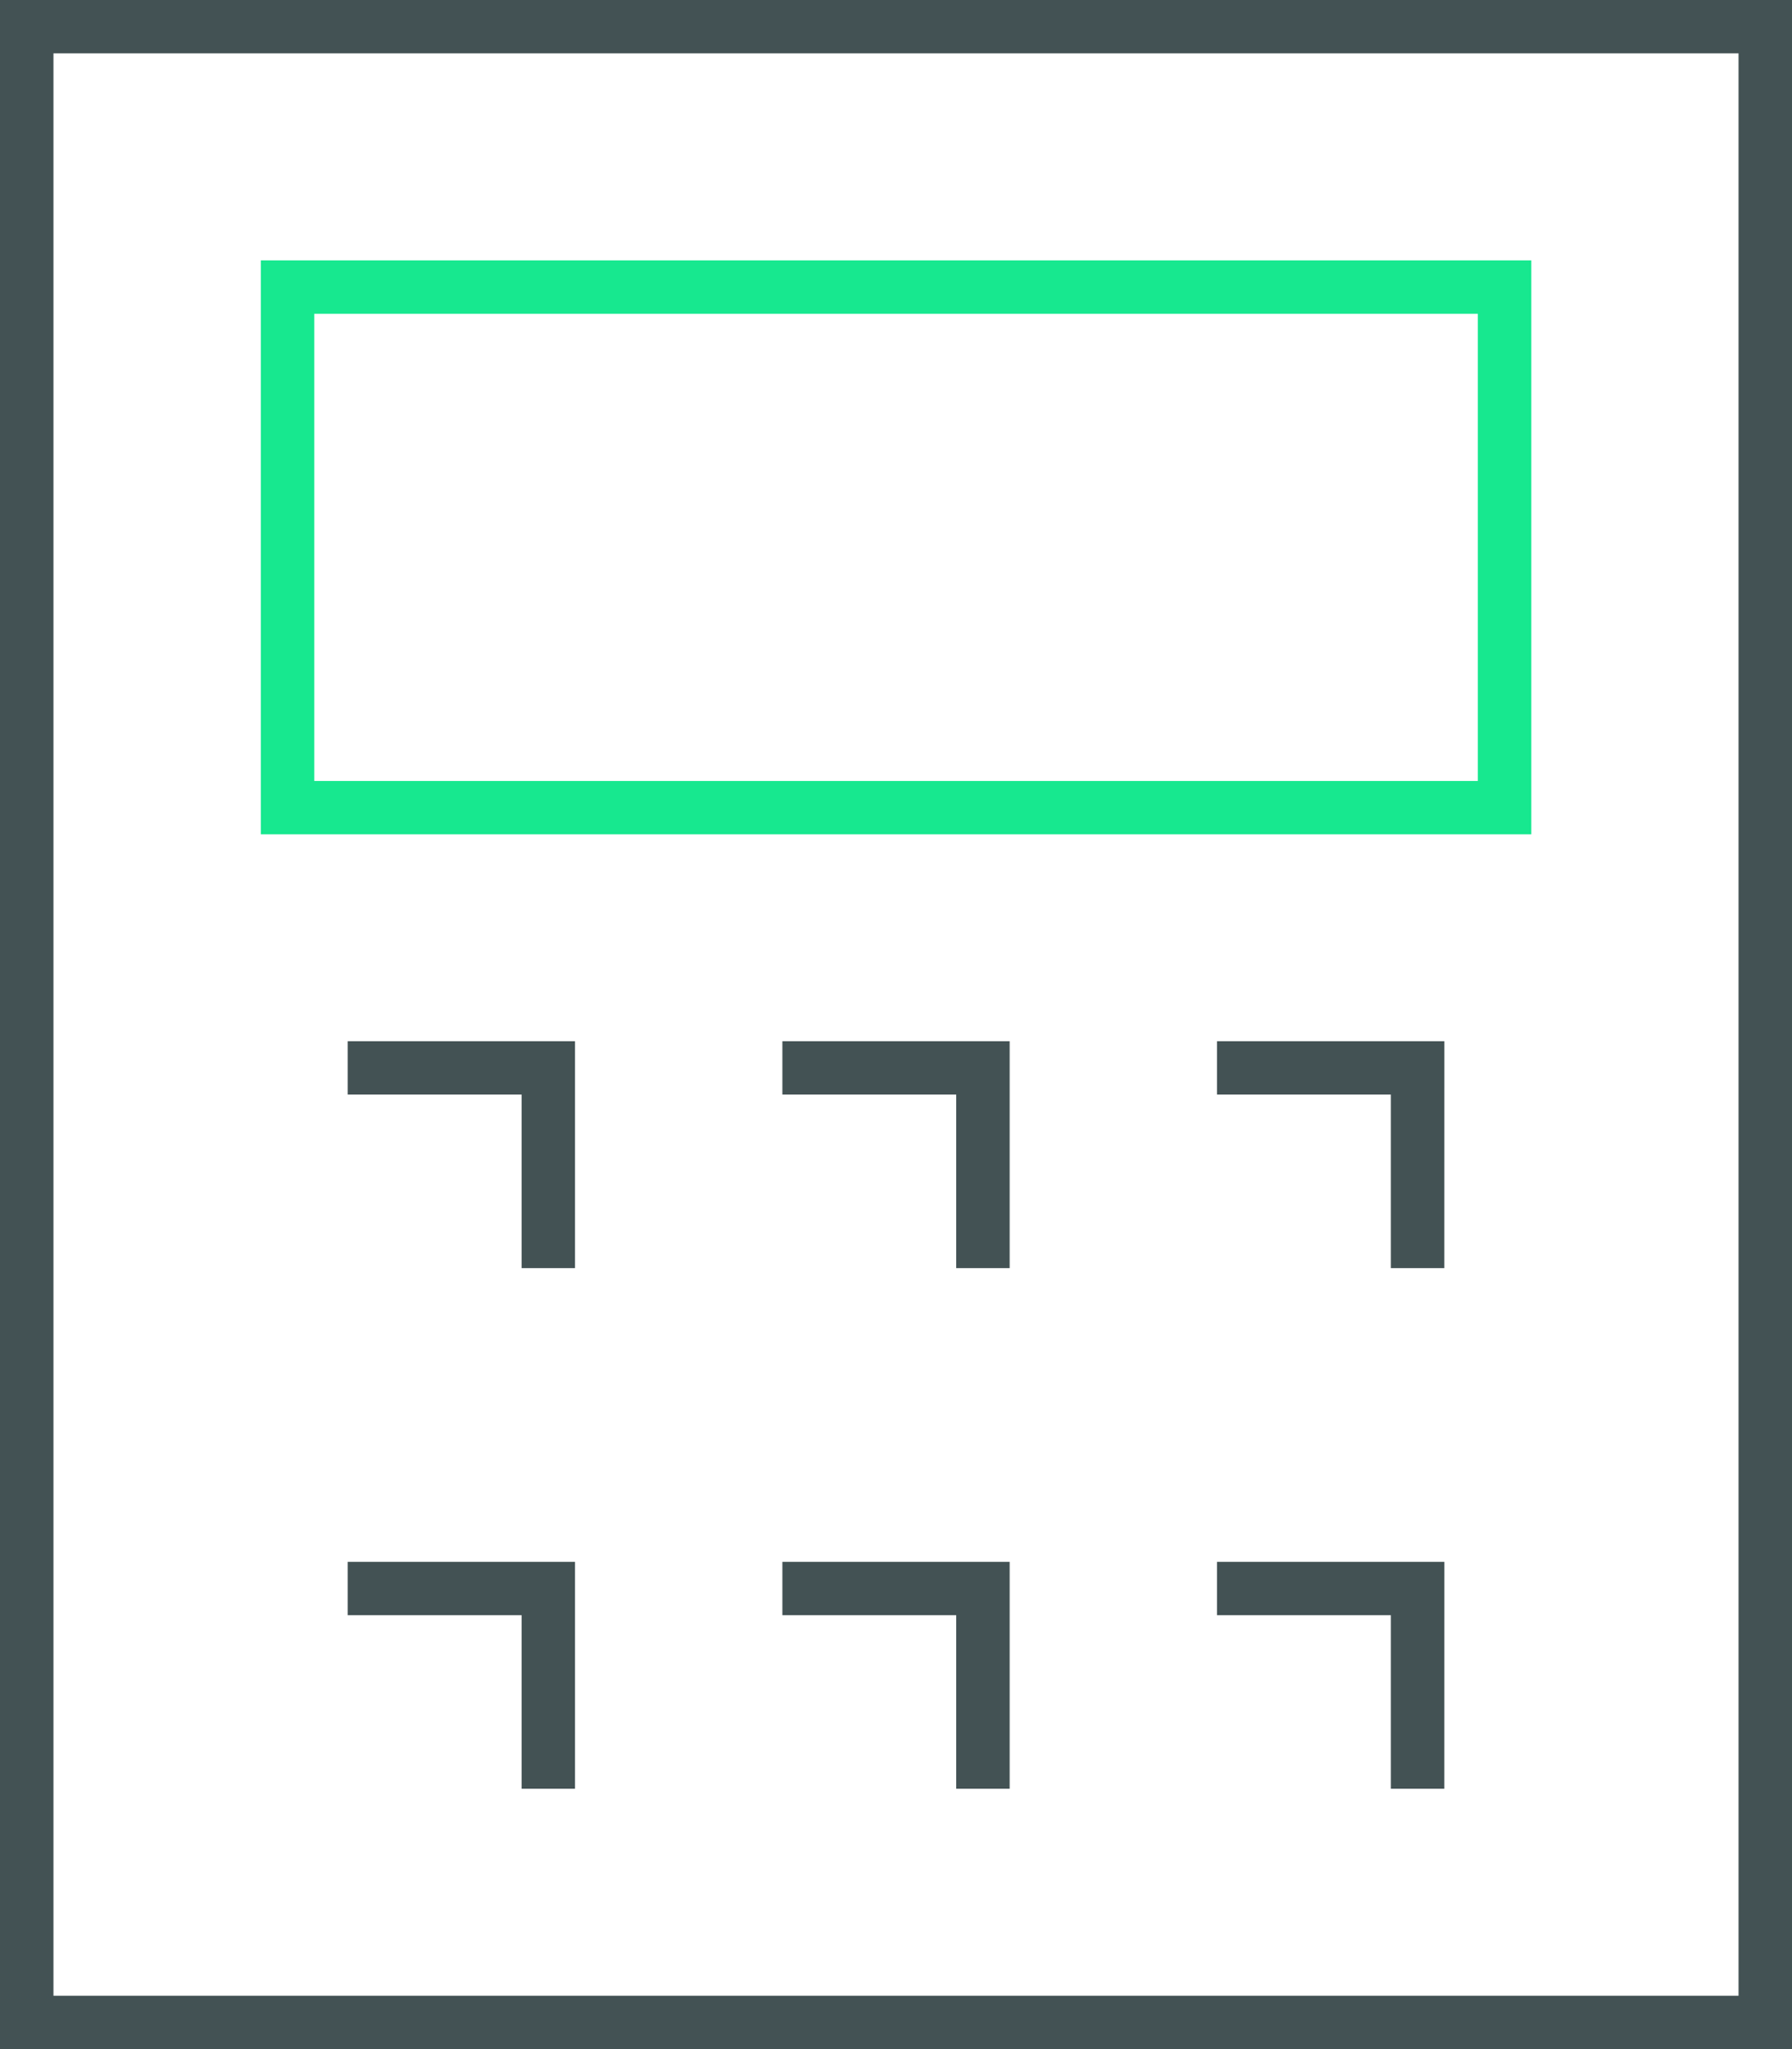
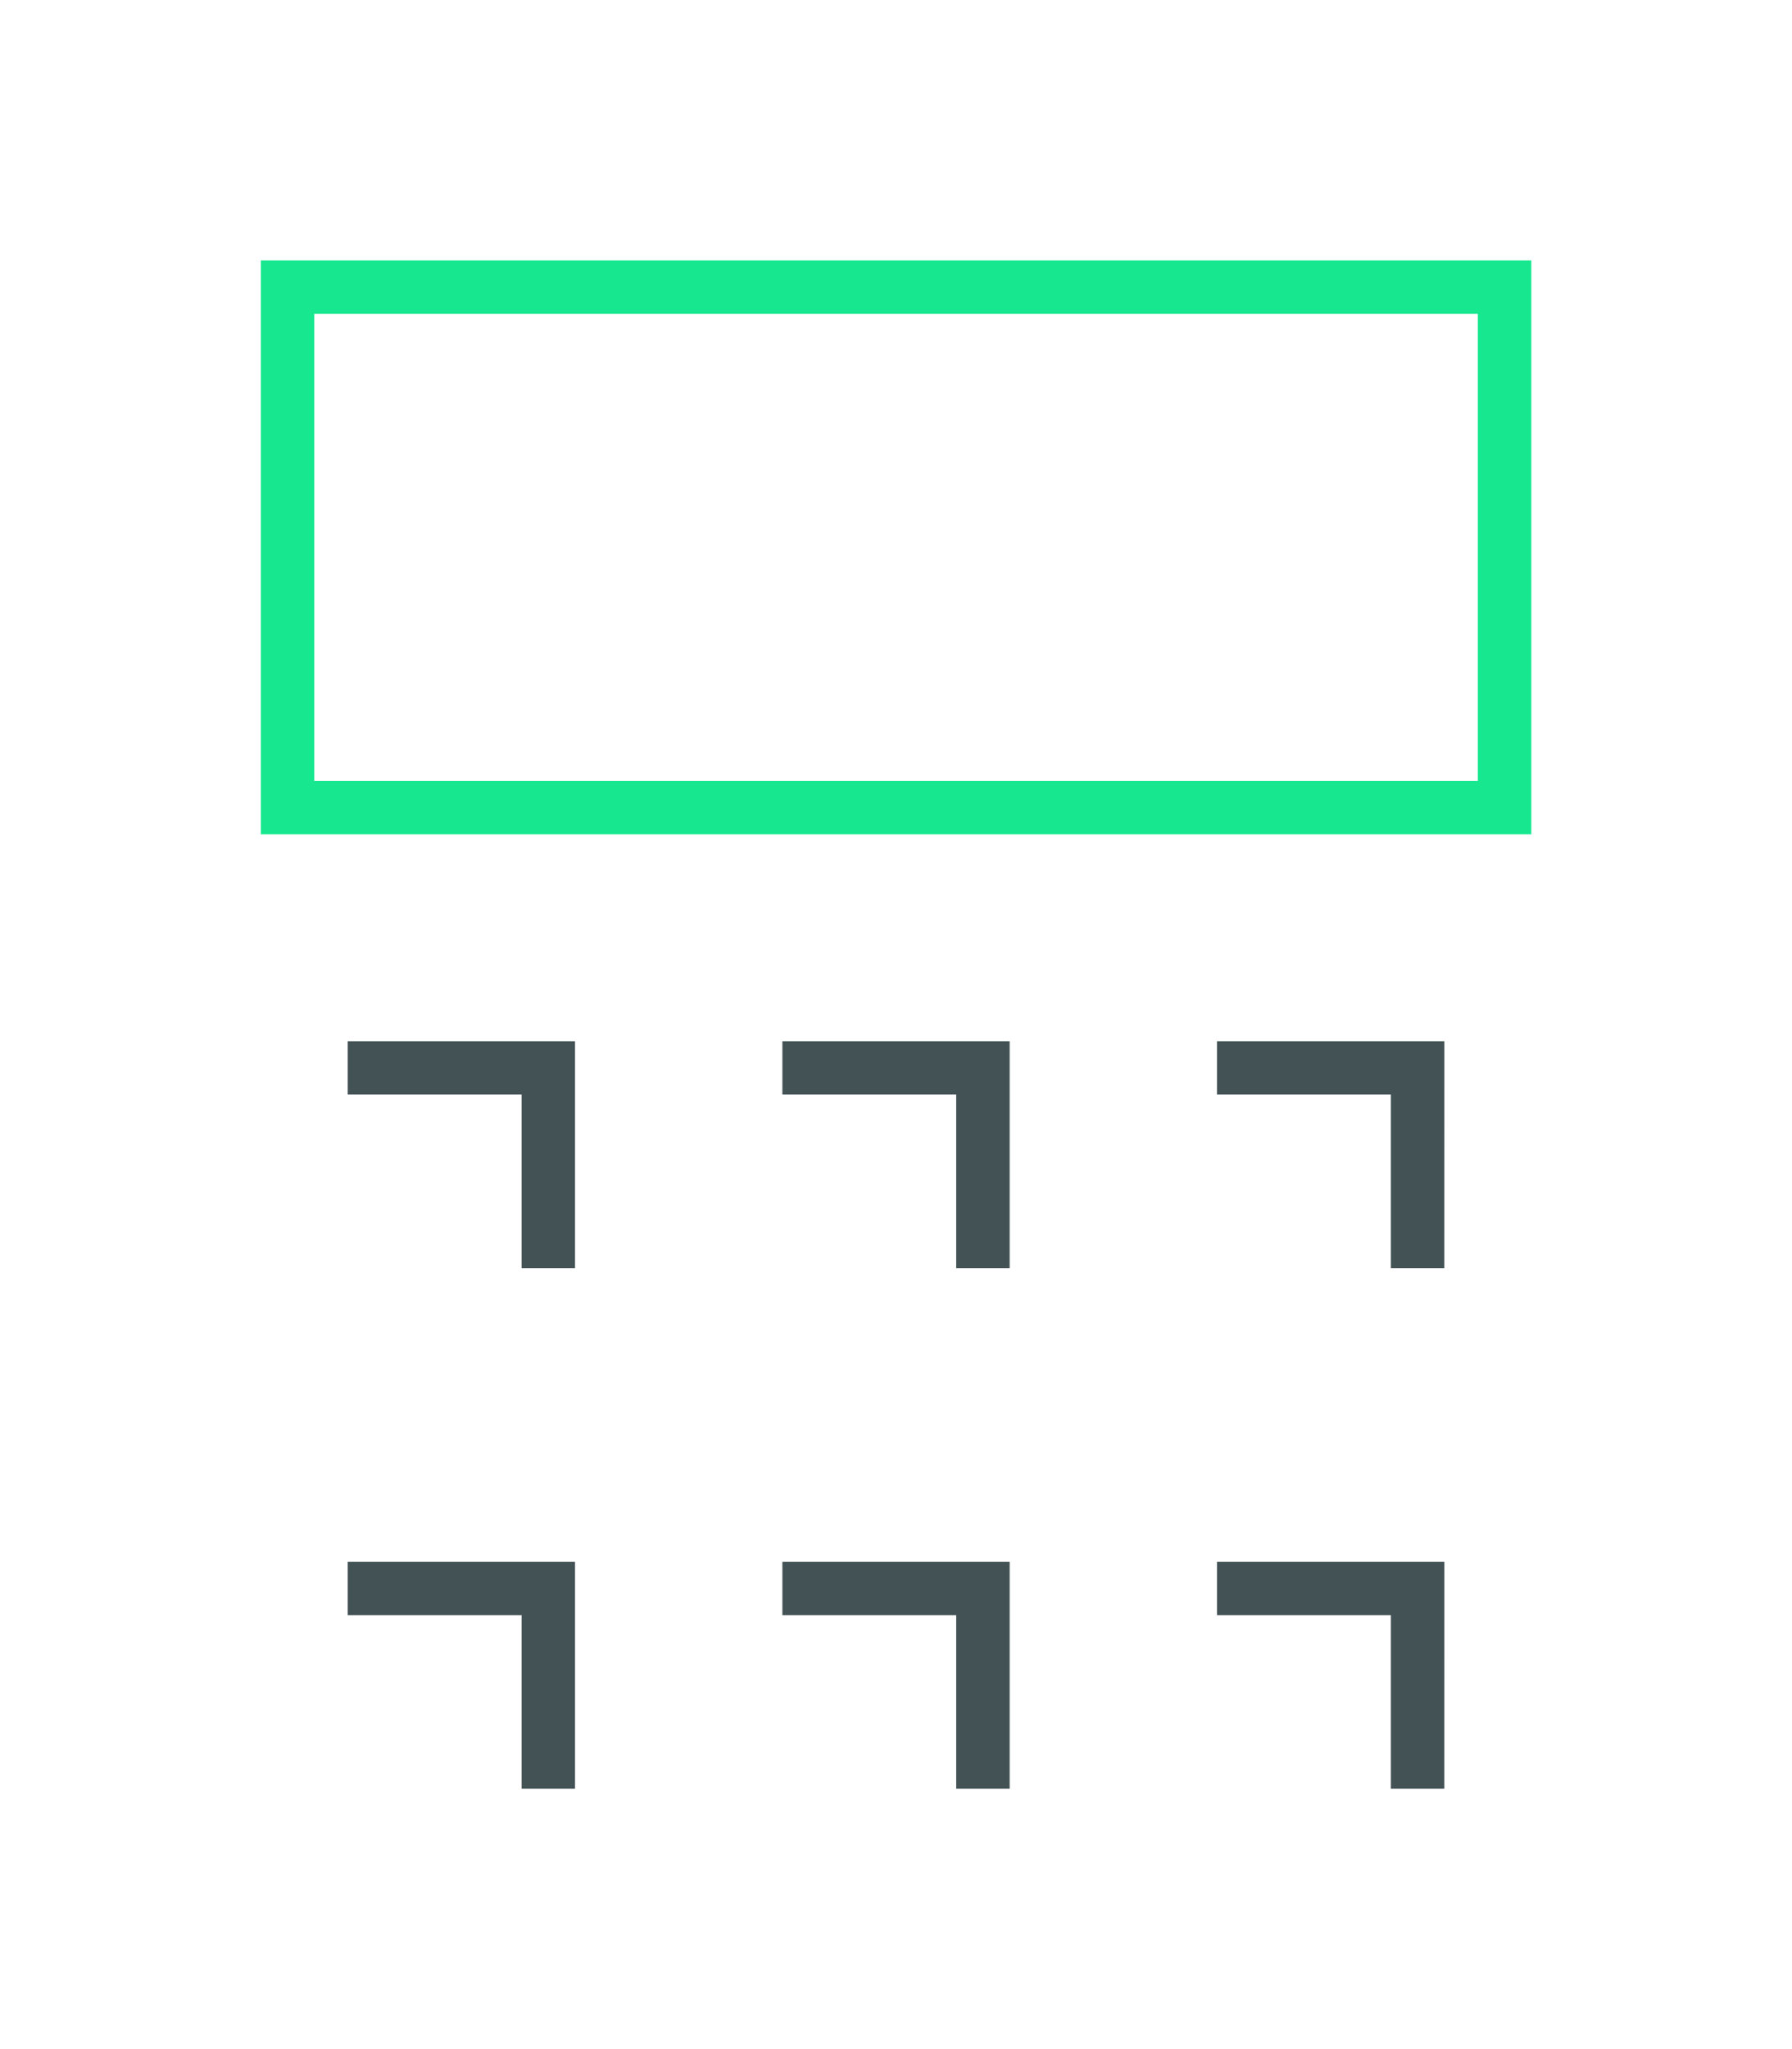
<svg xmlns="http://www.w3.org/2000/svg" width="42" height="48" viewBox="0 0 42 48">
  <g fill="none" fill-rule="evenodd">
    <path fill="#435254" d="M13.477 29.706h-1.252V25.64H8.15v-1.25h5.327zM23.664 29.706h-1.253V25.64h-4.074v-1.25h5.327zM33.85 41.901h-1.252v-4.065h-4.075v-1.25h5.328z" />
    <path d="M7.366 18.294h27.27V7.35H7.366v10.945zm-1.253 1.25H35.89V6.1H6.113v13.445z" fill="#17E88F" />
    <path fill="#435254" d="M13.477 41.901h-1.252v-4.065H8.15v-1.25h5.327zM23.664 41.901h-1.253v-4.065h-4.074v-1.25h5.327z" />
-     <path d="M1.253 46.75h39.494V1.25H1.253v45.5zM0 48h42V0H0v48z" fill="#435254" />
    <path fill="#435254" d="M33.85 29.706h-1.252V25.64h-4.075v-1.25h5.328z" />
  </g>
</svg>